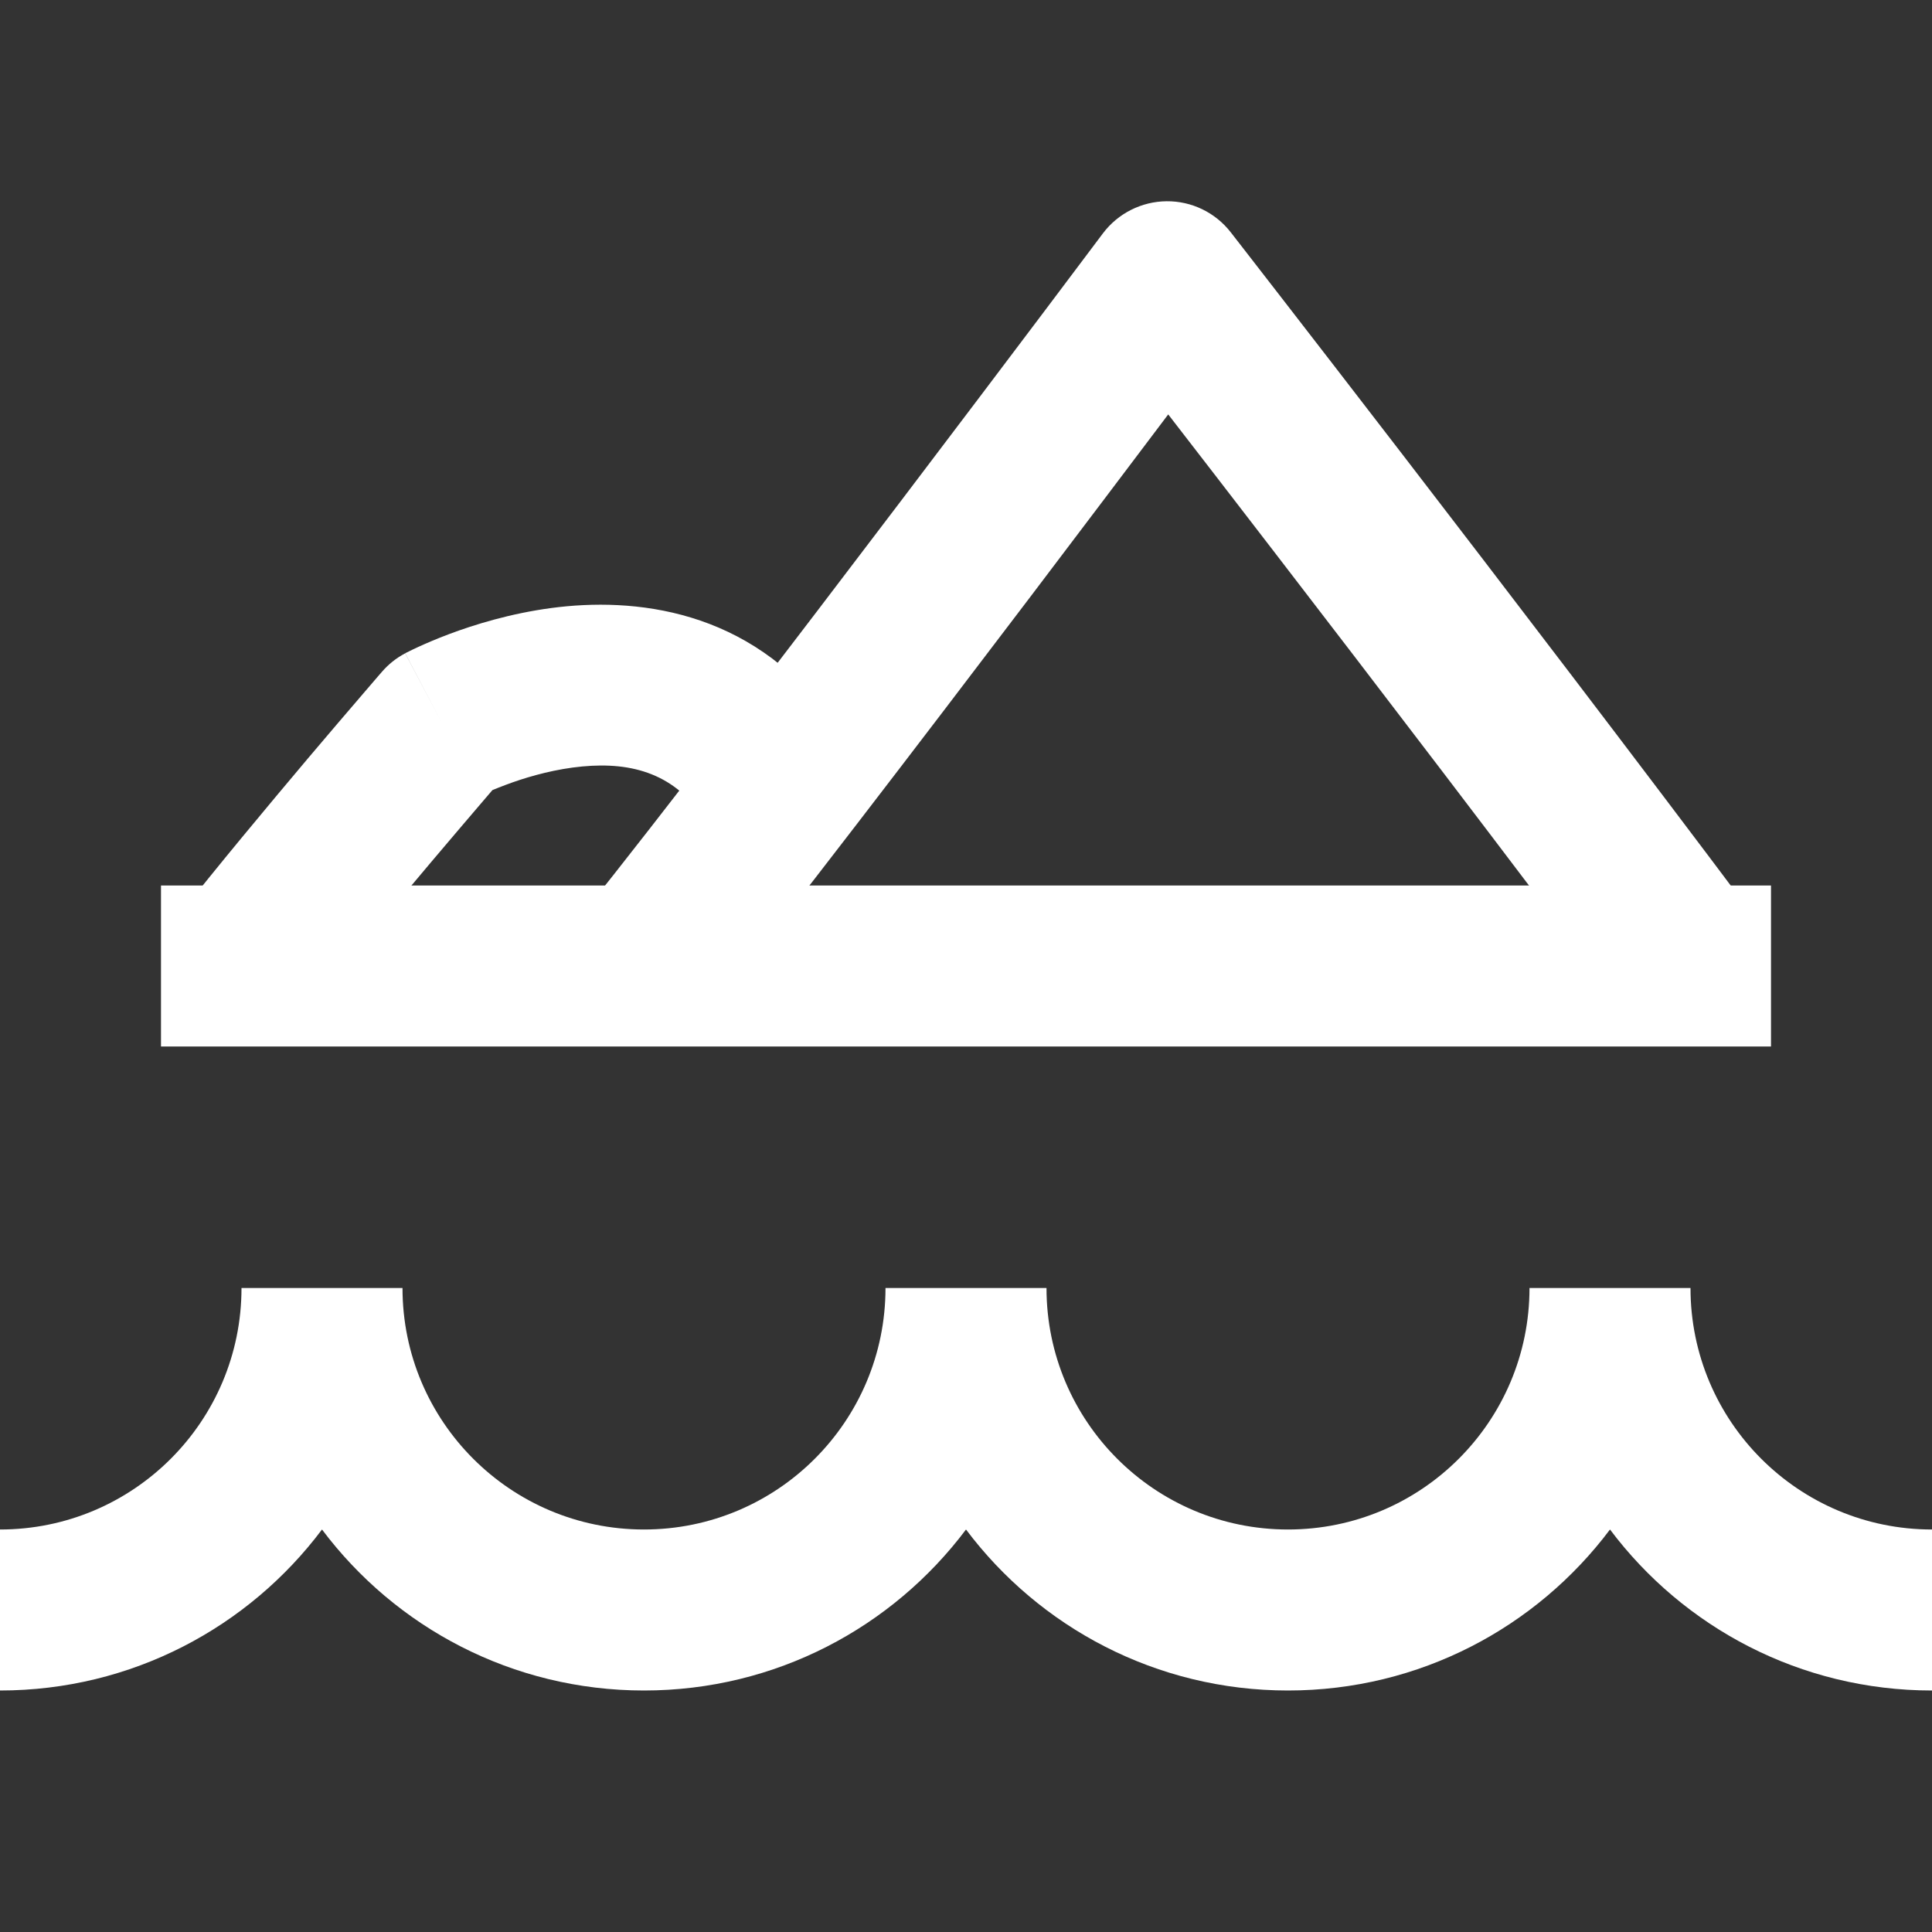
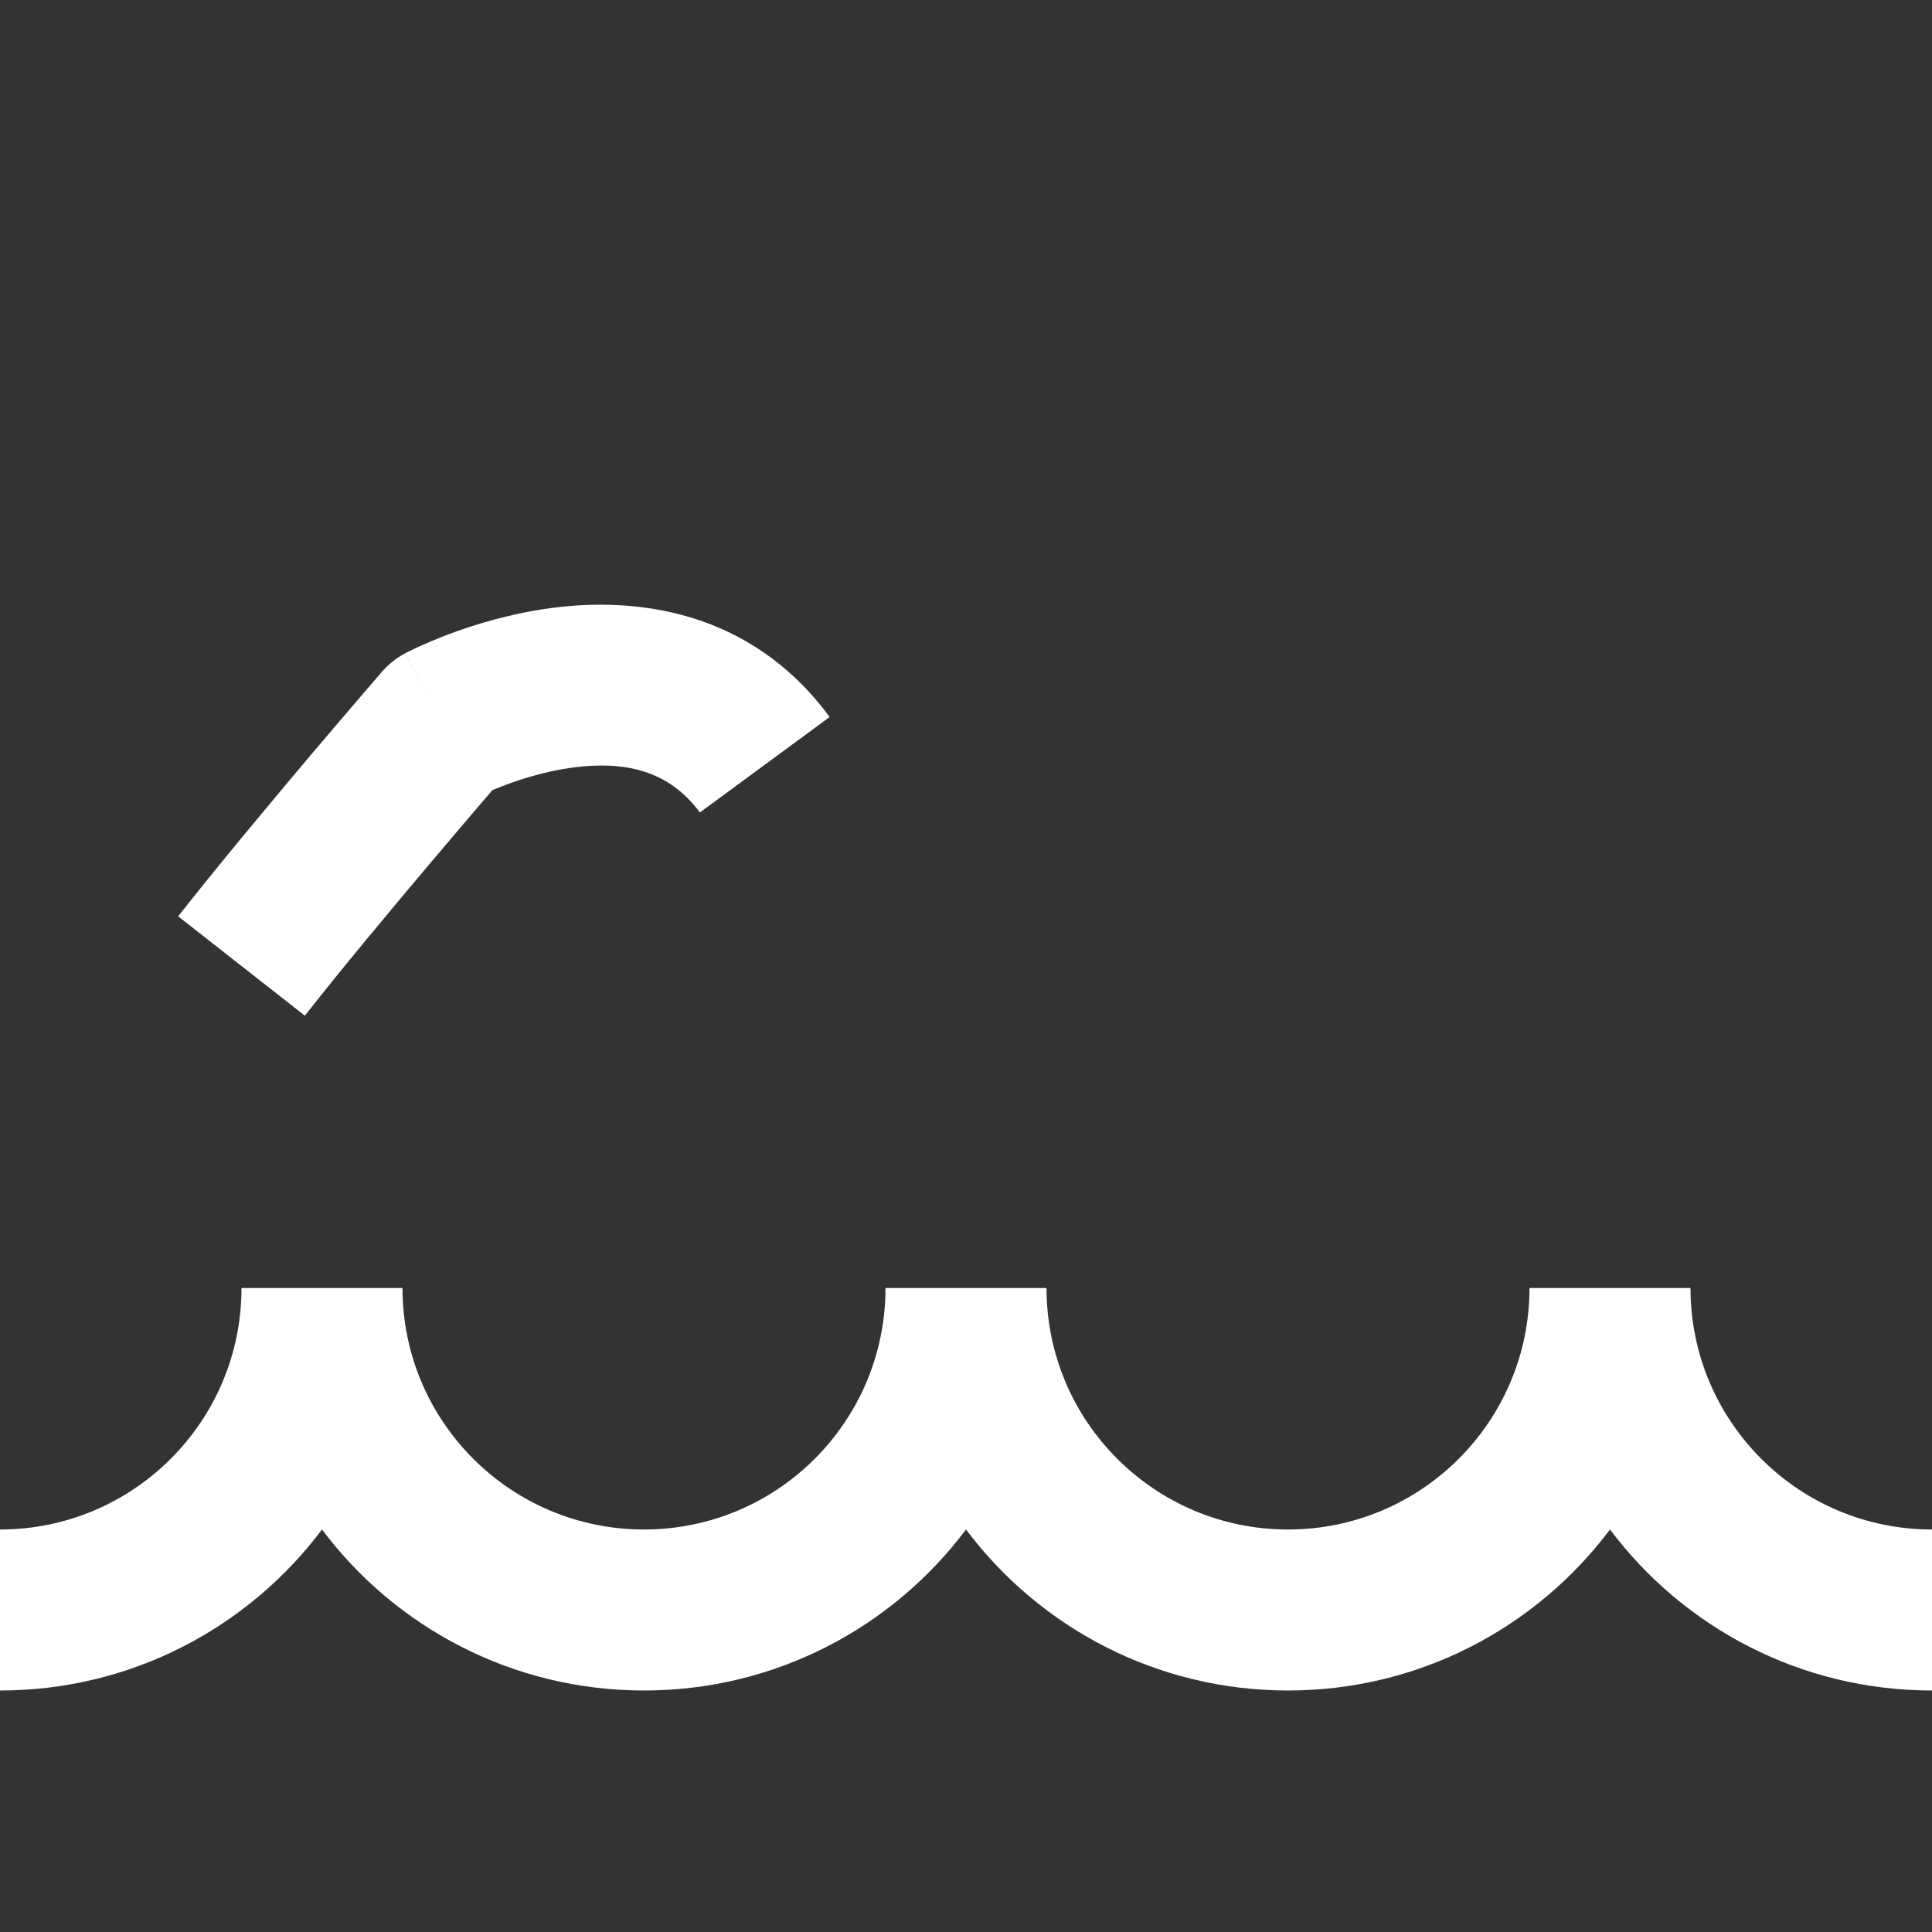
<svg xmlns="http://www.w3.org/2000/svg" width="24" height="24" viewBox="0 0 24 24" fill="none">
  <rect x="0" y="0" width="24" height="24" fill="#333333" stroke="none" />
  <g id="ico/Island">
    <g id="Vector">
-       <path fill-rule="evenodd" clip-rule="evenodd" d="M2 11L22 11V13L2 13L2 11Z" fill="white" />
-       <path fill-rule="evenodd" clip-rule="evenodd" d="M15.289 2.886L14.5 3.5L13.7 2.9C13.887 2.651 14.18 2.503 14.491 2.5C14.803 2.497 15.098 2.64 15.289 2.886ZM14.512 5.148C14.063 5.743 13.459 6.544 12.797 7.417C11.423 9.228 9.79 11.363 8.781 12.625L7.219 11.375C8.21 10.137 9.827 8.022 11.203 6.208C11.89 5.303 12.514 4.476 12.967 3.875C13.193 3.574 13.377 3.331 13.503 3.162L13.7 2.9L14.5 3.5L15.289 2.886L15.446 3.088C15.548 3.219 15.697 3.411 15.884 3.653C16.26 4.138 16.792 4.827 17.418 5.64C18.669 7.267 20.297 9.395 21.8 11.4L20.2 12.6C18.703 10.605 17.081 8.483 15.832 6.86C15.316 6.189 14.865 5.604 14.512 5.148Z" fill="white" />
-       <path fill-rule="evenodd" clip-rule="evenodd" d="M5.5 9L4.744 8.346L4.673 8.428C4.627 8.481 4.562 8.557 4.48 8.653C4.316 8.843 4.089 9.11 3.832 9.413C3.322 10.018 2.687 10.779 2.213 11.383L3.787 12.617C4.236 12.044 4.852 11.306 5.36 10.704C5.613 10.405 5.837 10.142 5.998 9.954C6.043 9.902 6.083 9.855 6.117 9.815C6.164 9.796 6.219 9.773 6.282 9.75C6.502 9.667 6.796 9.578 7.113 9.535C7.751 9.45 8.305 9.564 8.694 10.093L10.306 8.907C9.31 7.554 7.864 7.418 6.849 7.553C6.339 7.621 5.893 7.759 5.579 7.877C5.42 7.937 5.29 7.993 5.197 8.036C5.151 8.057 5.113 8.075 5.086 8.089L5.051 8.106L5.04 8.112L5.036 8.114L5.034 8.115C5.034 8.115 5.033 8.116 5.5 9ZM5.5 9L5.033 8.116C4.923 8.174 4.825 8.252 4.744 8.346L5.5 9Z" fill="white" />
+       <path fill-rule="evenodd" clip-rule="evenodd" d="M5.5 9L4.744 8.346L4.673 8.428C4.627 8.481 4.562 8.557 4.48 8.653C4.316 8.843 4.089 9.11 3.832 9.413C3.322 10.018 2.687 10.779 2.213 11.383L3.787 12.617C4.236 12.044 4.852 11.306 5.36 10.704C5.613 10.405 5.837 10.142 5.998 9.954C6.043 9.902 6.083 9.855 6.117 9.815C6.164 9.796 6.219 9.773 6.282 9.75C6.502 9.667 6.796 9.578 7.113 9.535C7.751 9.45 8.305 9.564 8.694 10.093L10.306 8.907C9.31 7.554 7.864 7.418 6.849 7.553C6.339 7.621 5.893 7.759 5.579 7.877C5.42 7.937 5.29 7.993 5.197 8.036C5.151 8.057 5.113 8.075 5.086 8.089L5.051 8.106L5.04 8.112L5.036 8.114L5.034 8.115C5.034 8.115 5.033 8.116 5.5 9ZM5.5 9L5.033 8.116C4.923 8.174 4.825 8.252 4.744 8.346L5.5 9" fill="white" />
    </g>
    <path id="Union" fill-rule="evenodd" clip-rule="evenodd" d="M3 16C3 17.657 1.657 19 0 19V21C1.636 21 3.088 20.215 4 19C4.912 20.215 6.364 21 8 21C9.636 21 11.088 20.215 12 19C12.912 20.215 14.364 21 16 21C17.636 21 19.088 20.215 20 19C20.912 20.215 22.364 21 24 21V19C22.343 19 21 17.657 21 16H19C19 17.657 17.657 19 16 19C14.343 19 13 17.657 13 16H11C11 17.657 9.657 19 8 19C6.343 19 5 17.657 5 16H3Z" fill="white" />
  </g>
</svg>